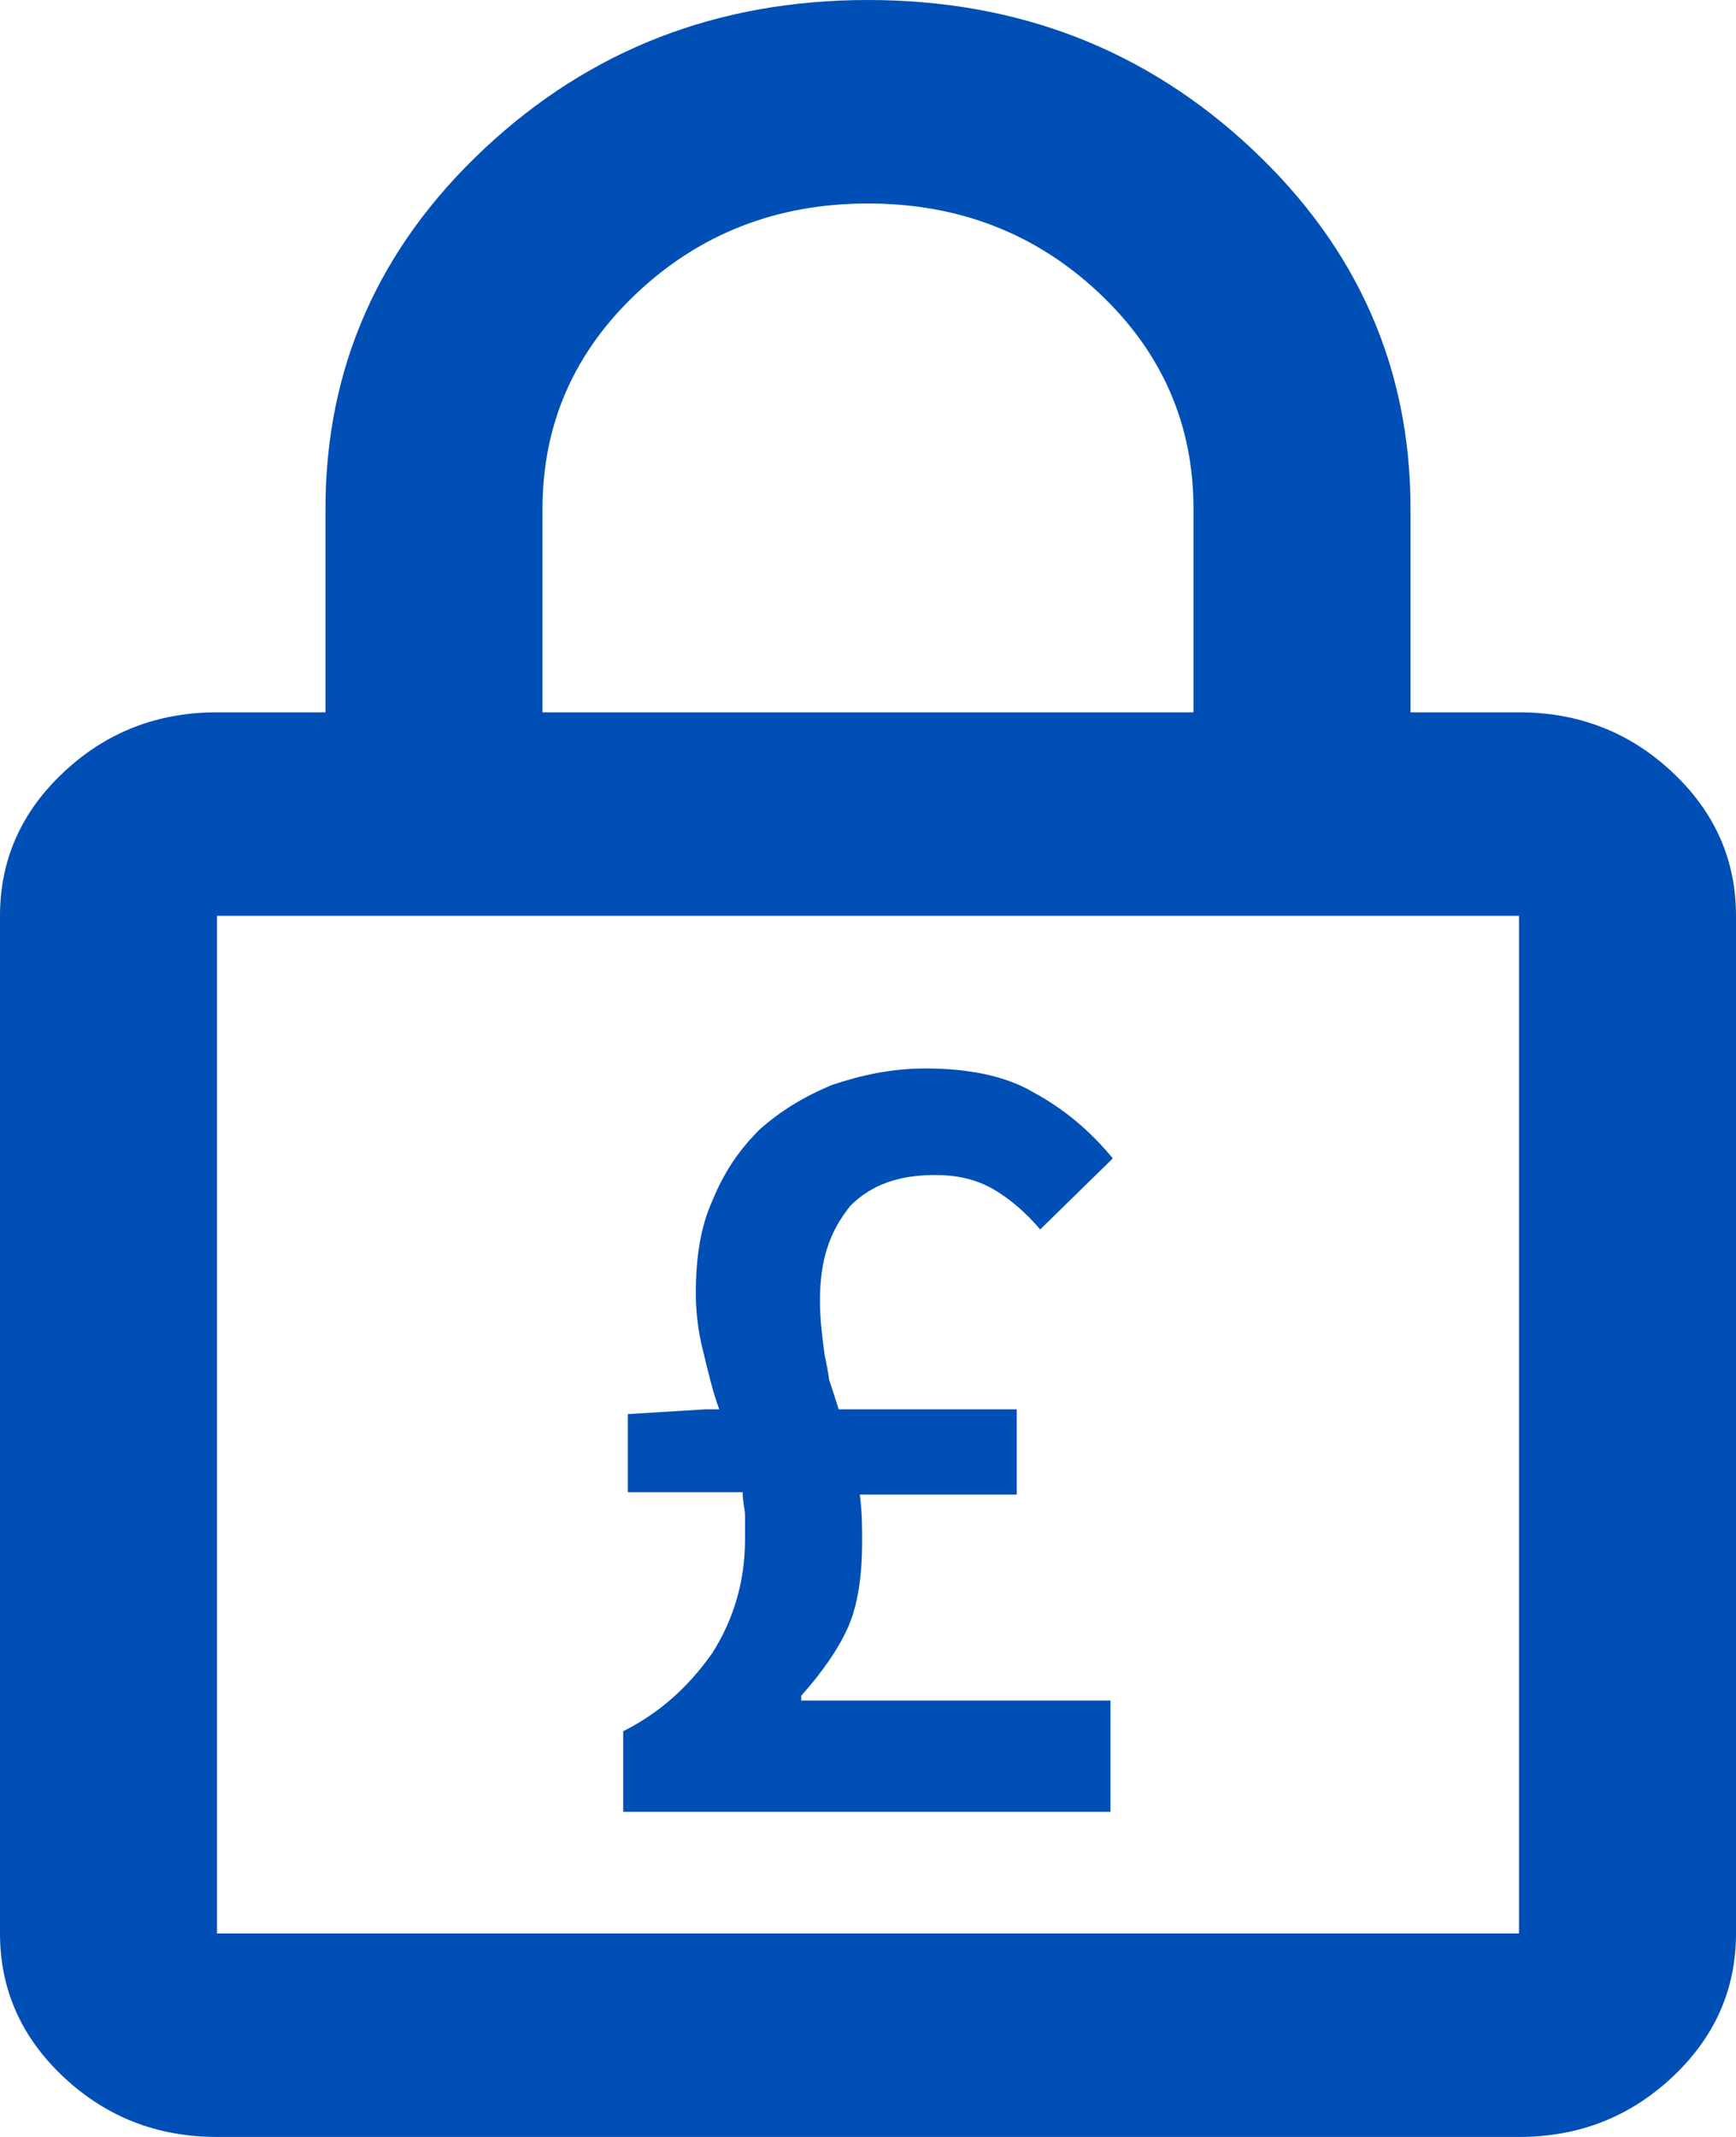
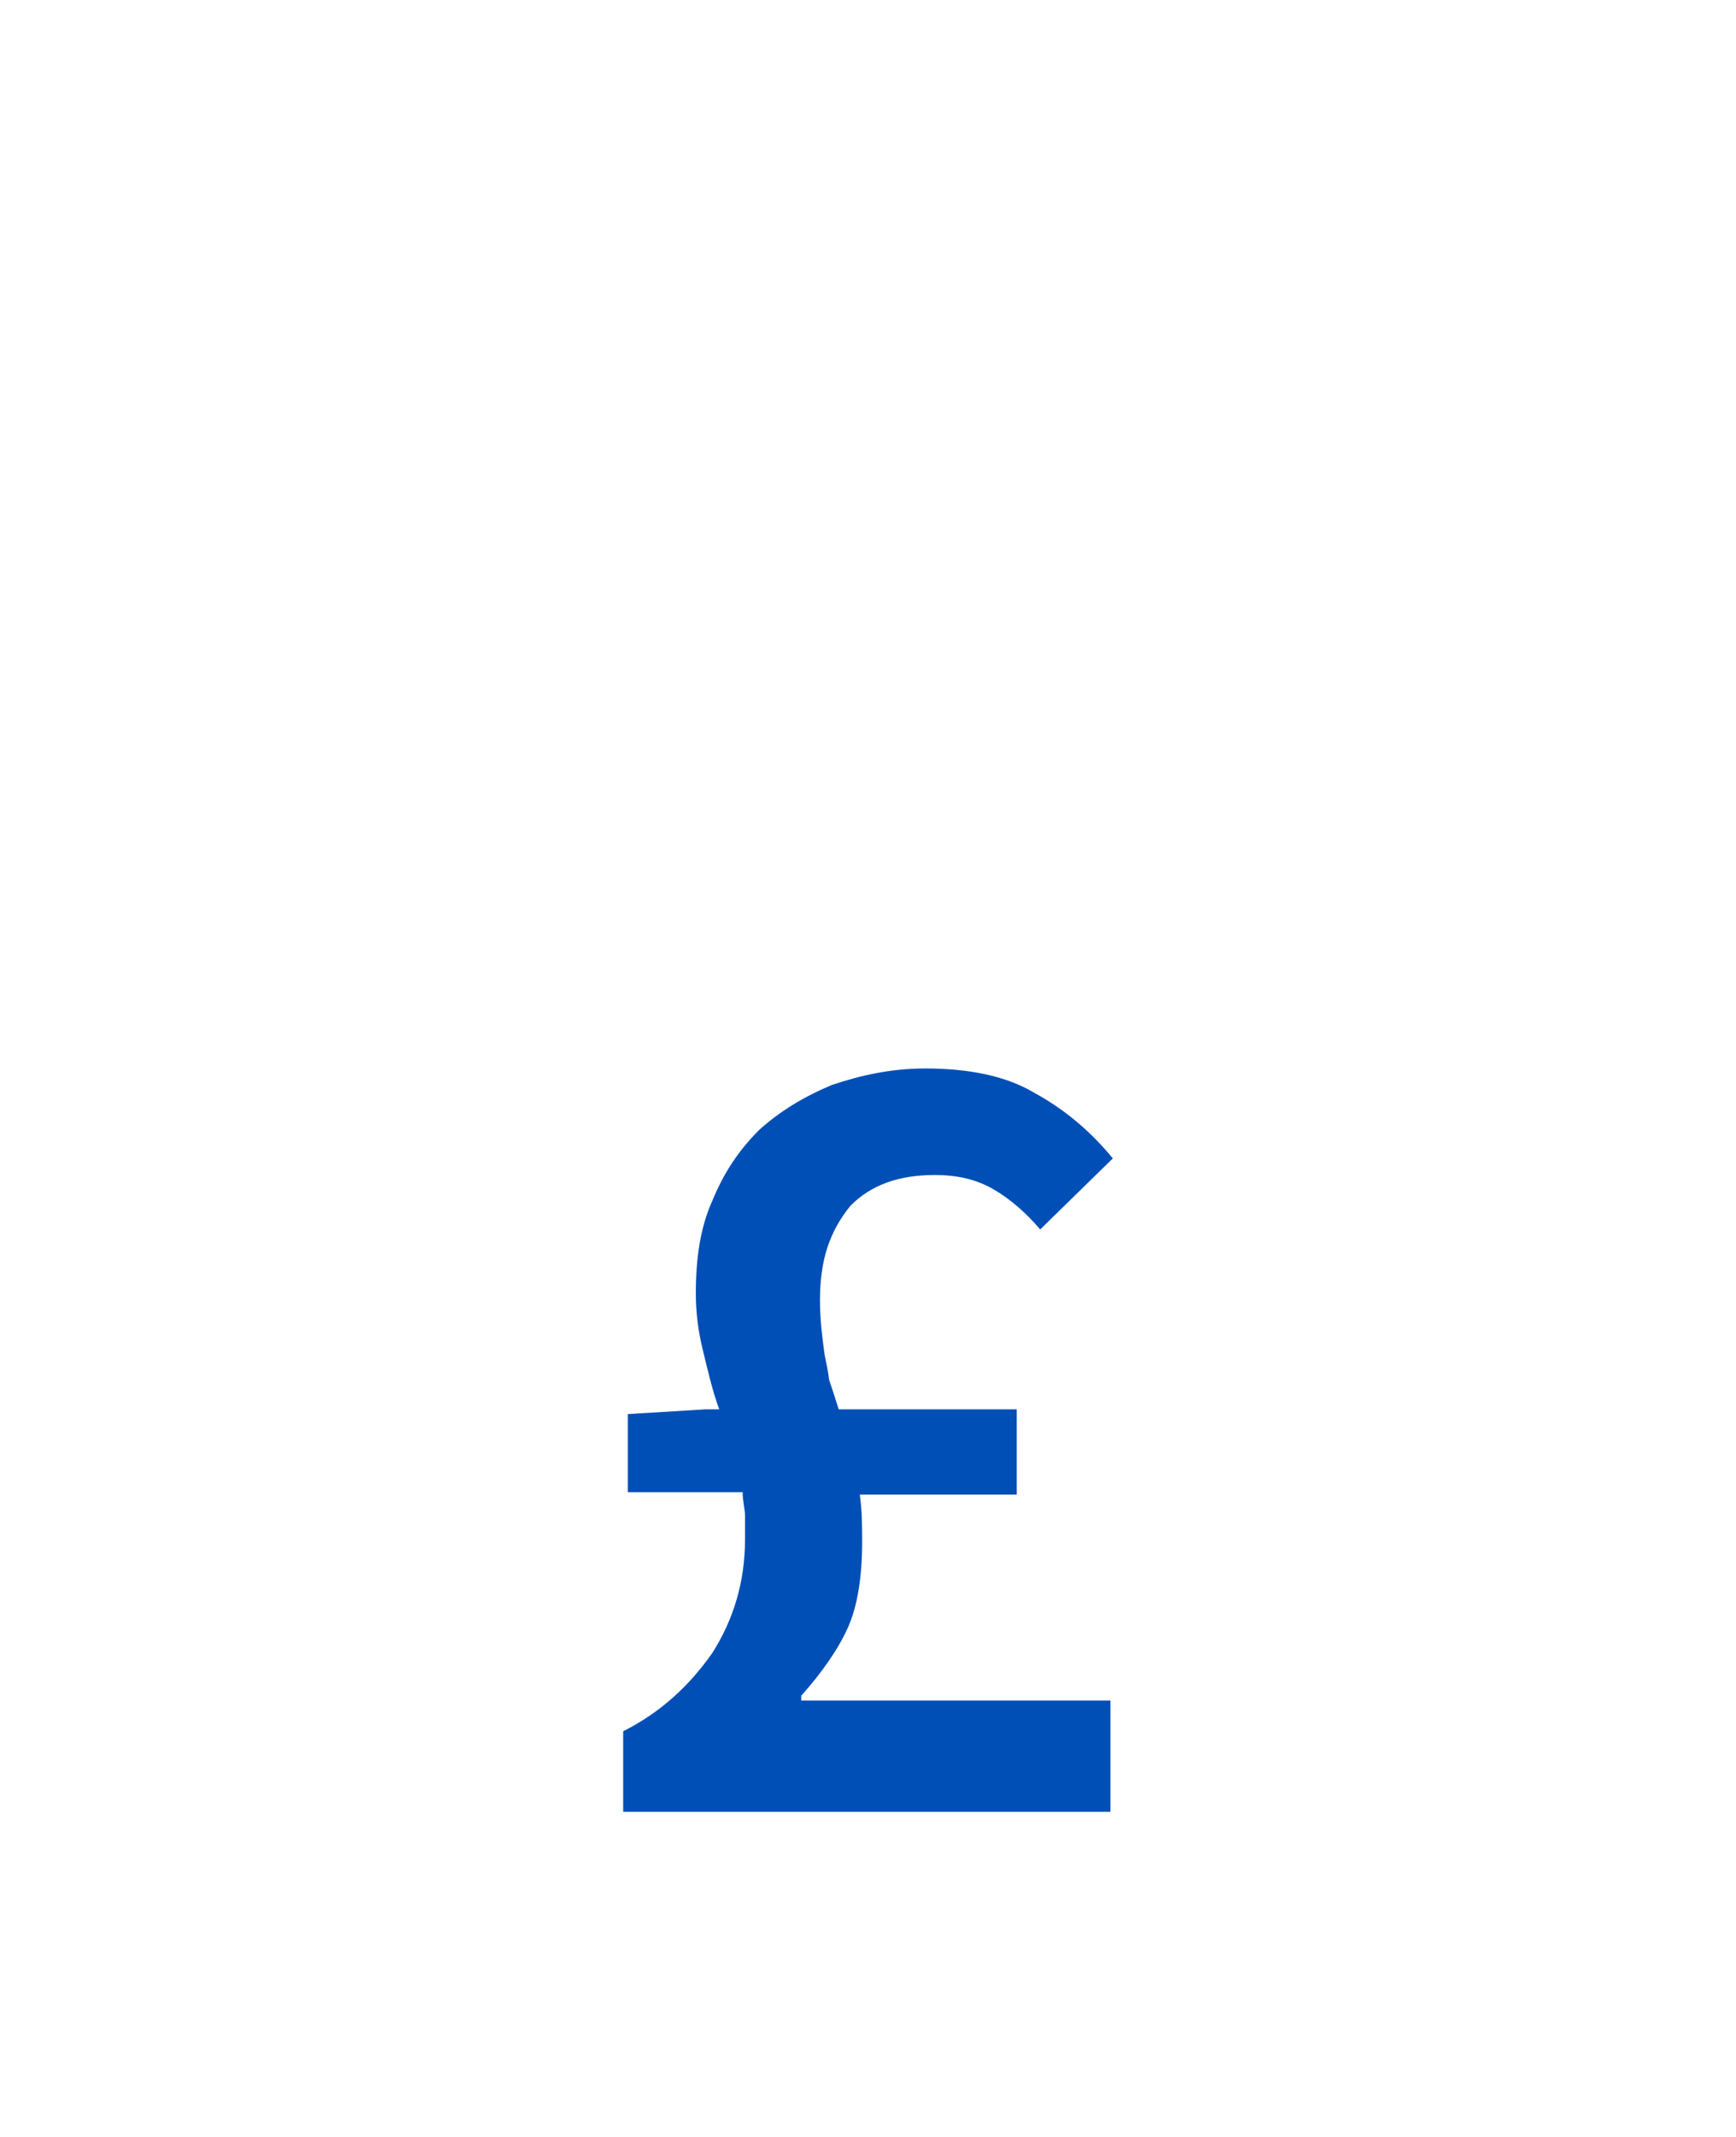
<svg xmlns="http://www.w3.org/2000/svg" width="39" height="48" viewBox="0 0 39 48" fill="none">
  <path d="M24.947 38.197V40.696H14V38.888C14.842 38.462 15.474 37.878 16 37.133C16.474 36.389 16.737 35.538 16.737 34.581C16.737 34.368 16.737 34.209 16.737 34.049C16.737 33.89 16.684 33.73 16.684 33.518H14.105V31.763L15.842 31.657H16.158C16 31.231 15.895 30.753 15.79 30.327C15.684 29.902 15.632 29.477 15.632 29.051C15.632 28.254 15.737 27.562 16 26.978C16.263 26.34 16.579 25.861 17.053 25.382C17.526 24.957 18.053 24.638 18.684 24.372C19.316 24.16 20 24 20.79 24C21.737 24 22.579 24.16 23.21 24.532C23.895 24.904 24.474 25.382 25 26.02L23.368 27.616C23.053 27.243 22.684 26.924 22.316 26.712C21.947 26.499 21.526 26.393 21 26.393C20.21 26.393 19.579 26.605 19.105 27.084C18.632 27.669 18.421 28.307 18.421 29.211C18.421 29.636 18.474 30.061 18.526 30.434C18.737 31.444 18.474 30.487 18.842 31.657H22.842V33.571H19.316C19.368 33.943 19.368 34.315 19.368 34.634C19.368 35.432 19.263 36.07 19.053 36.548C18.842 37.027 18.474 37.559 18 38.09V38.197C18 38.197 24.947 38.197 24.947 38.197Z" fill="#004FB6" />
-   <path d="M4.875 48C3.534 48 2.387 47.552 1.432 46.657C0.477 45.762 0 44.686 0 43.429V20.571C0 19.314 0.477 18.238 1.432 17.343C2.387 16.448 3.534 16 4.875 16H7.312V11.429C7.312 8.267 8.501 5.571 10.877 3.343C13.254 1.114 16.128 0 19.5 0C22.872 0 25.746 1.114 28.123 3.343C30.499 5.571 31.688 8.267 31.688 11.429V16H34.125C35.466 16 36.613 16.448 37.568 17.343C38.523 18.238 39 19.314 39 20.571V43.429C39 44.686 38.523 45.762 37.568 46.657C36.613 47.552 35.466 48 34.125 48H4.875ZM4.875 43.429H34.125V20.571H4.875V43.429ZM12.188 16H26.812V11.429C26.812 9.524 26.102 7.905 24.68 6.571C23.258 5.238 21.531 4.571 19.5 4.571C17.469 4.571 15.742 5.238 14.32 6.571C12.898 7.905 12.188 9.524 12.188 11.429V16Z" fill="#004FB6" />
</svg>